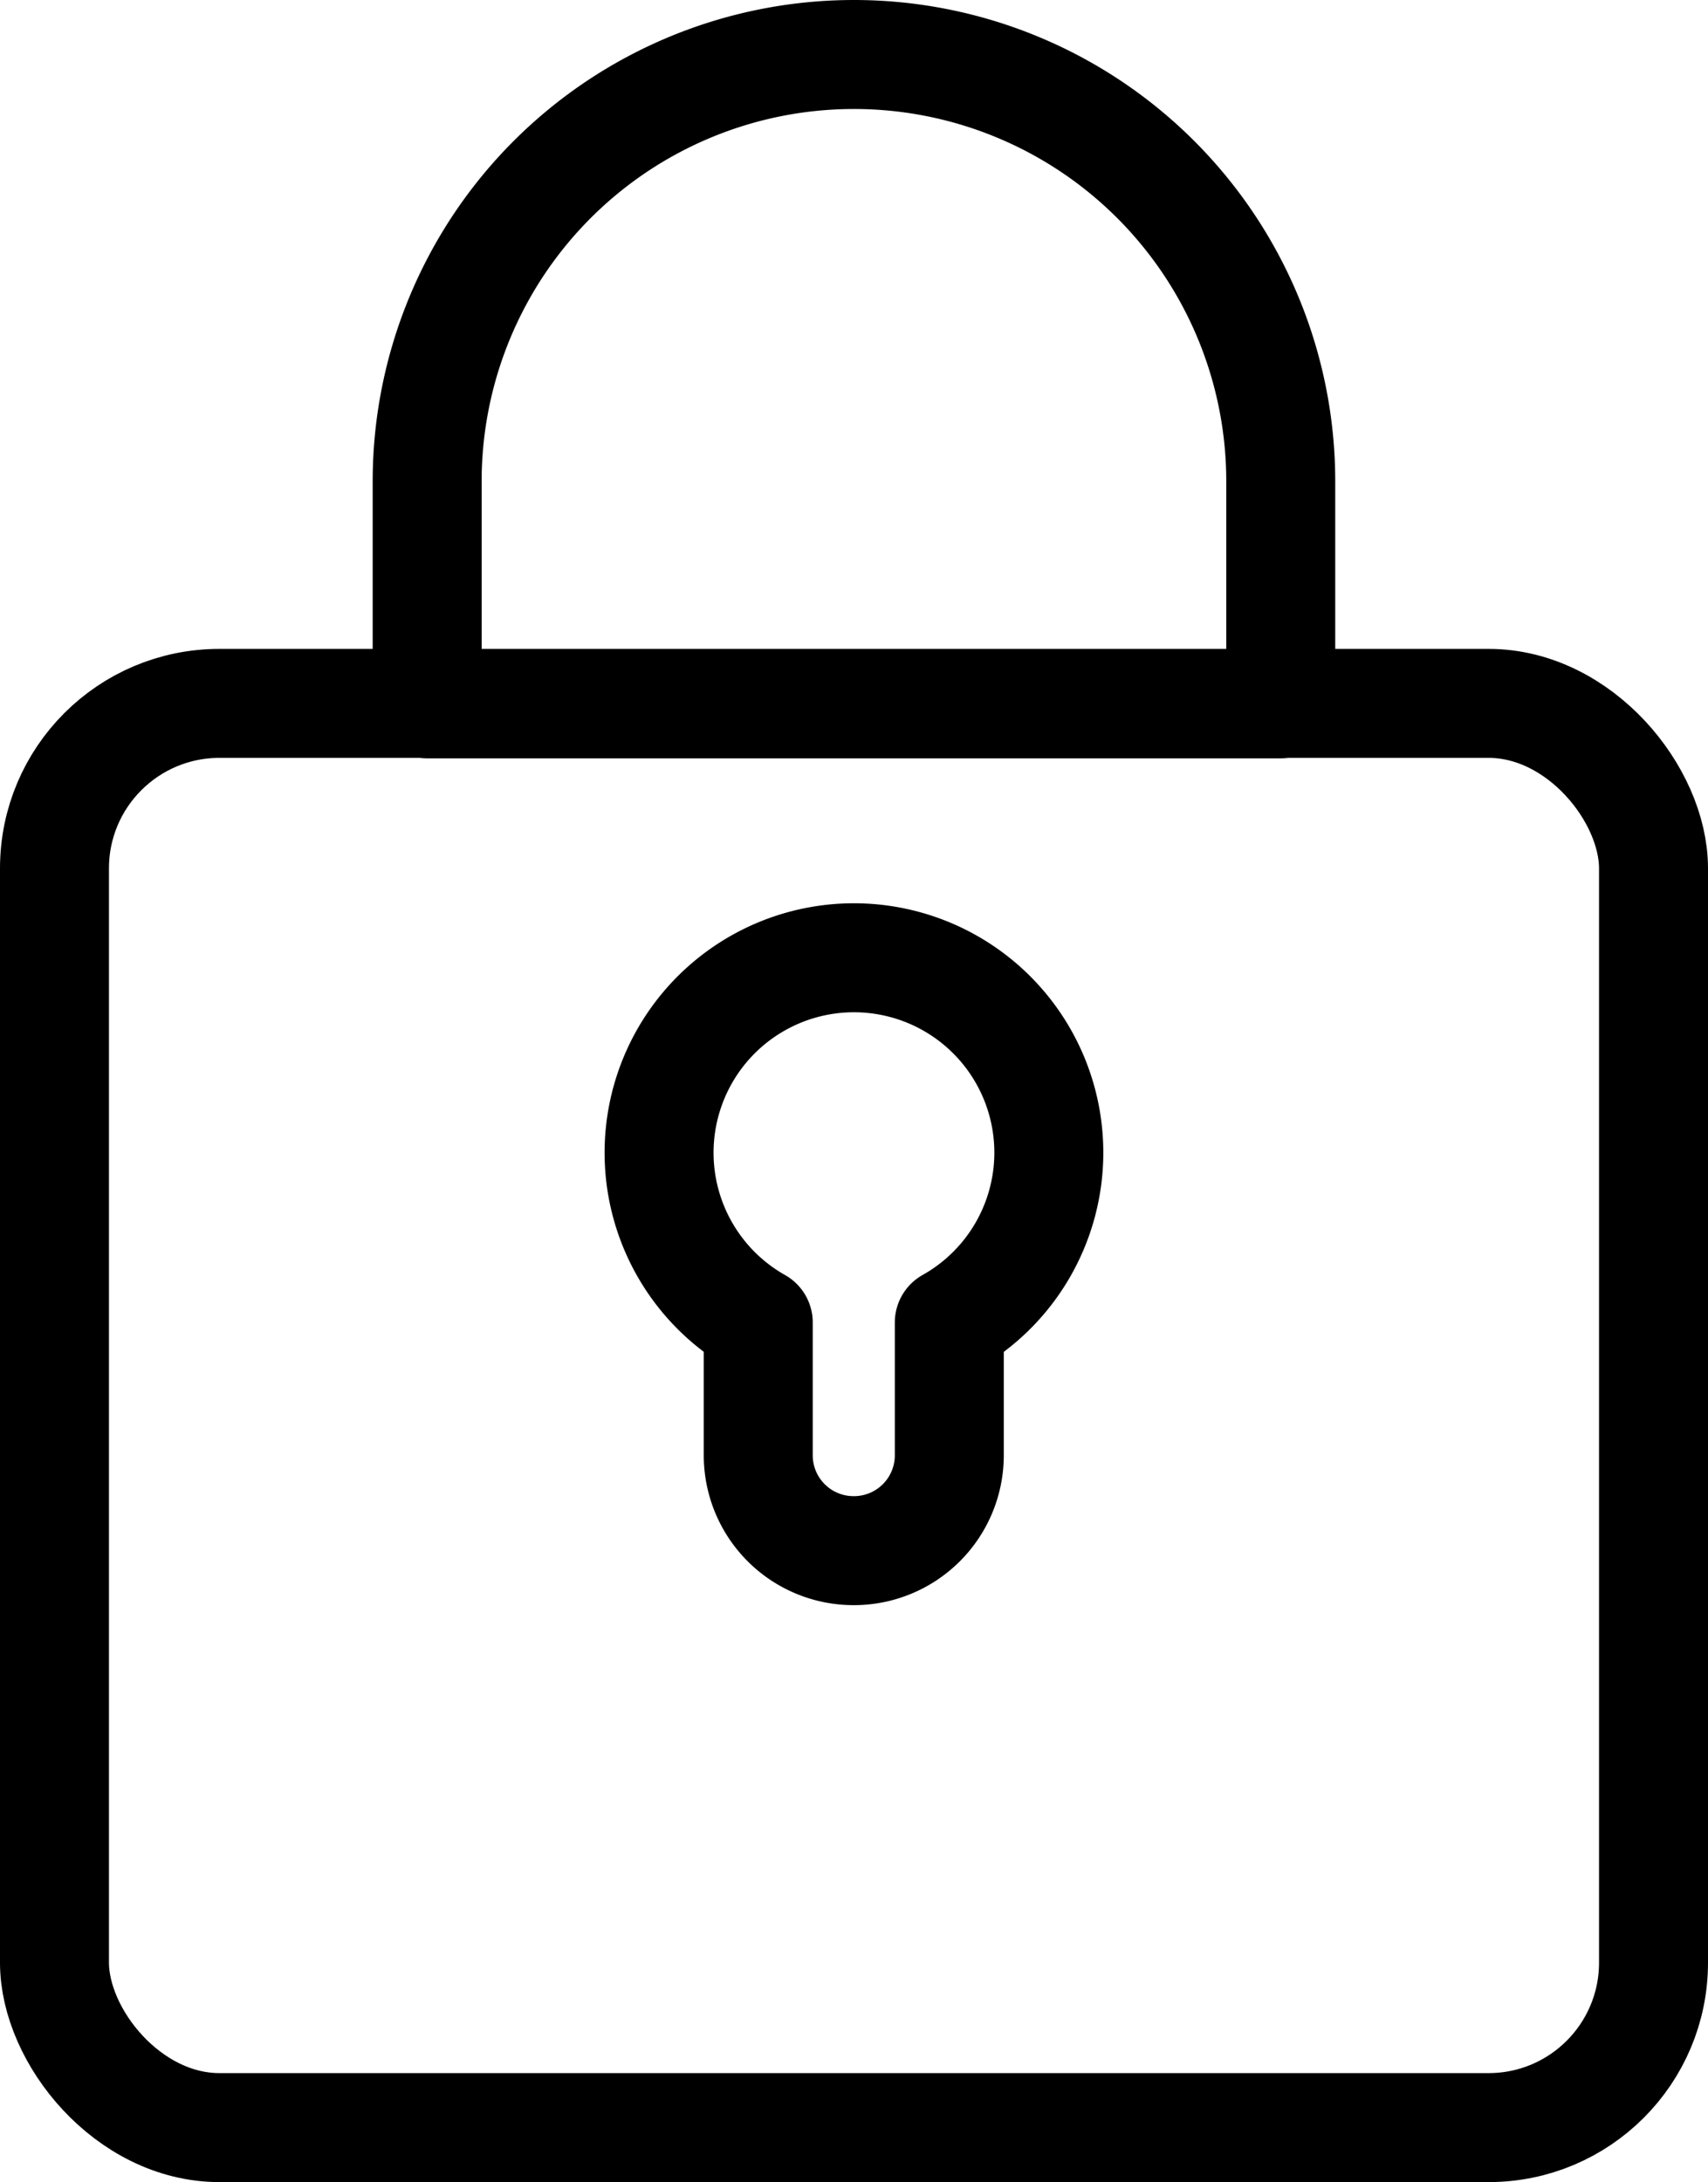
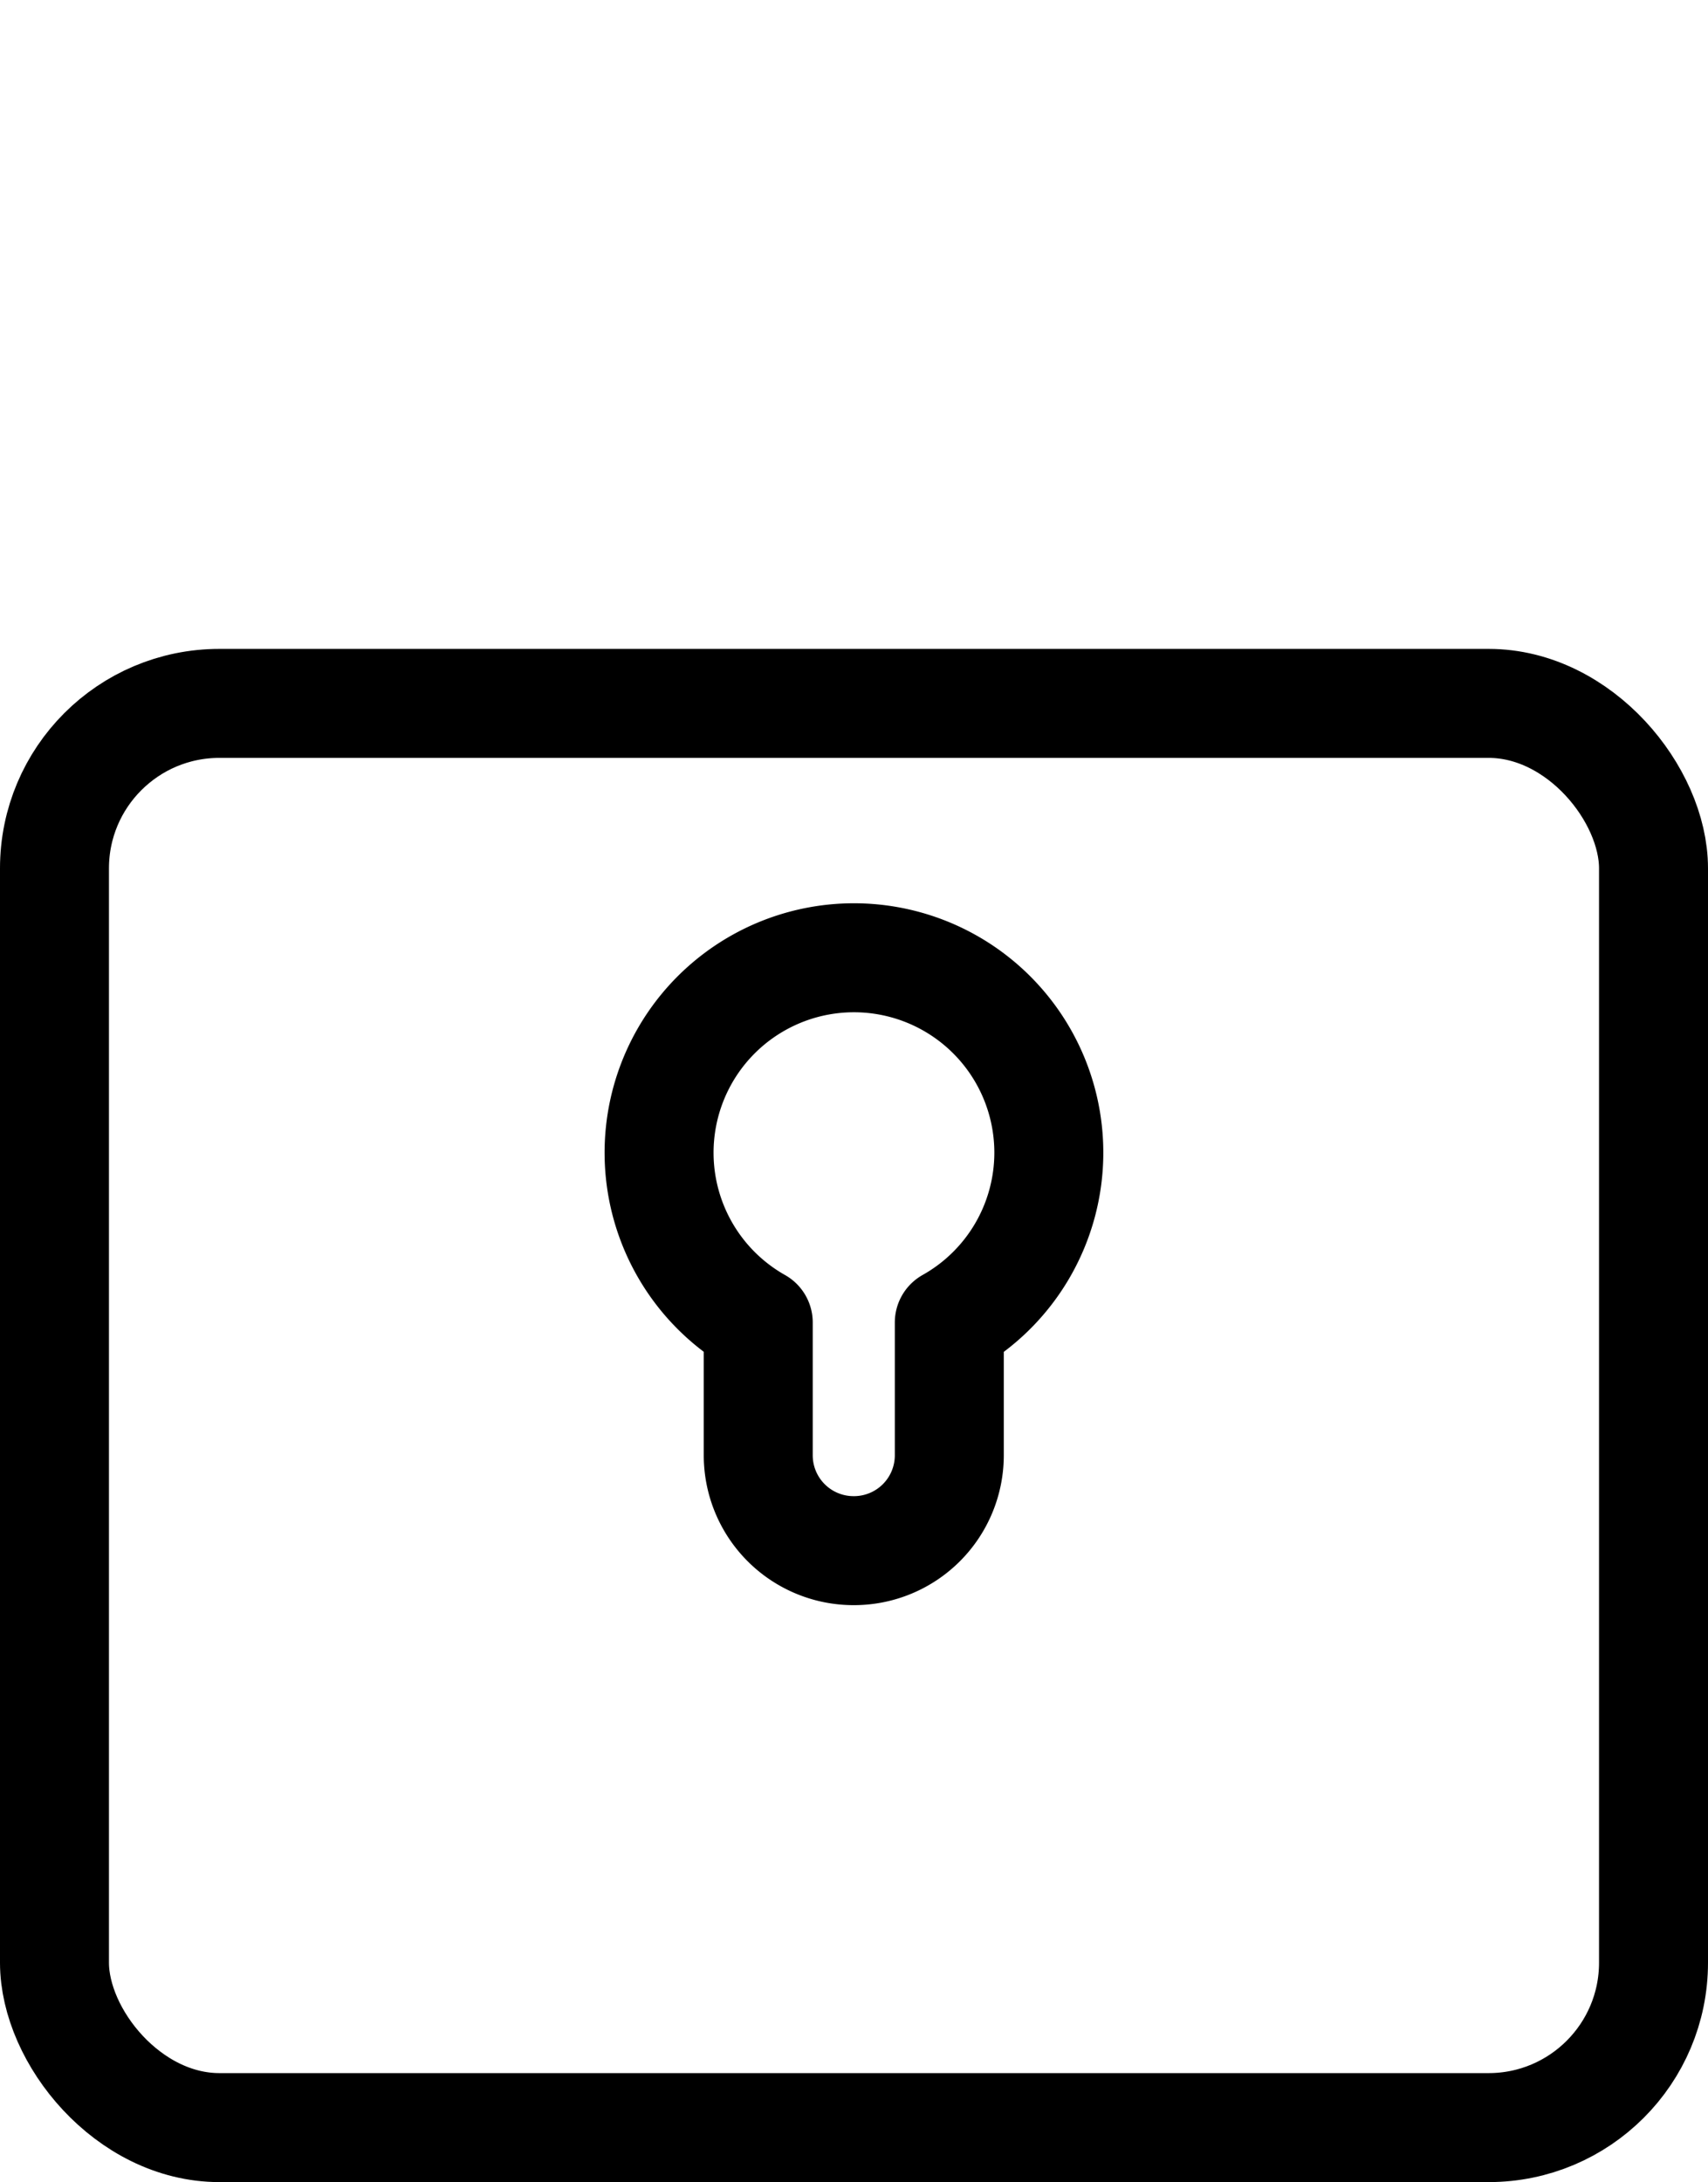
<svg xmlns="http://www.w3.org/2000/svg" data-name="Layer 1" id="Layer_1" viewBox="161.96 135.88 188.09 240.24">
  <defs>
    <style>.cls-1{fill:none;stroke:#000000;stroke-linecap:round;stroke-linejoin:round;stroke-width:12px;}</style>
  </defs>
  <title />
  <rect class="cls-1" height="156.8" rx="18.16" ry="18.16" width="176.09" x="167.96" y="213.32" />
-   <path class="cls-1" d="M256,141.88h0a47,47,0,0,1,47,47v24.49a0,0,0,0,1,0,0H209a0,0,0,0,1,0,0V188.84A47,47,0,0,1,256,141.88Z" />
  <path class="cls-1" d="M277.46,262.77a21.46,21.46,0,1,0-32,18.71V296.1A10.5,10.5,0,0,0,256,306.6h0a10.5,10.5,0,0,0,10.5-10.5V281.48A21.45,21.45,0,0,0,277.46,262.77Z" />
</svg>